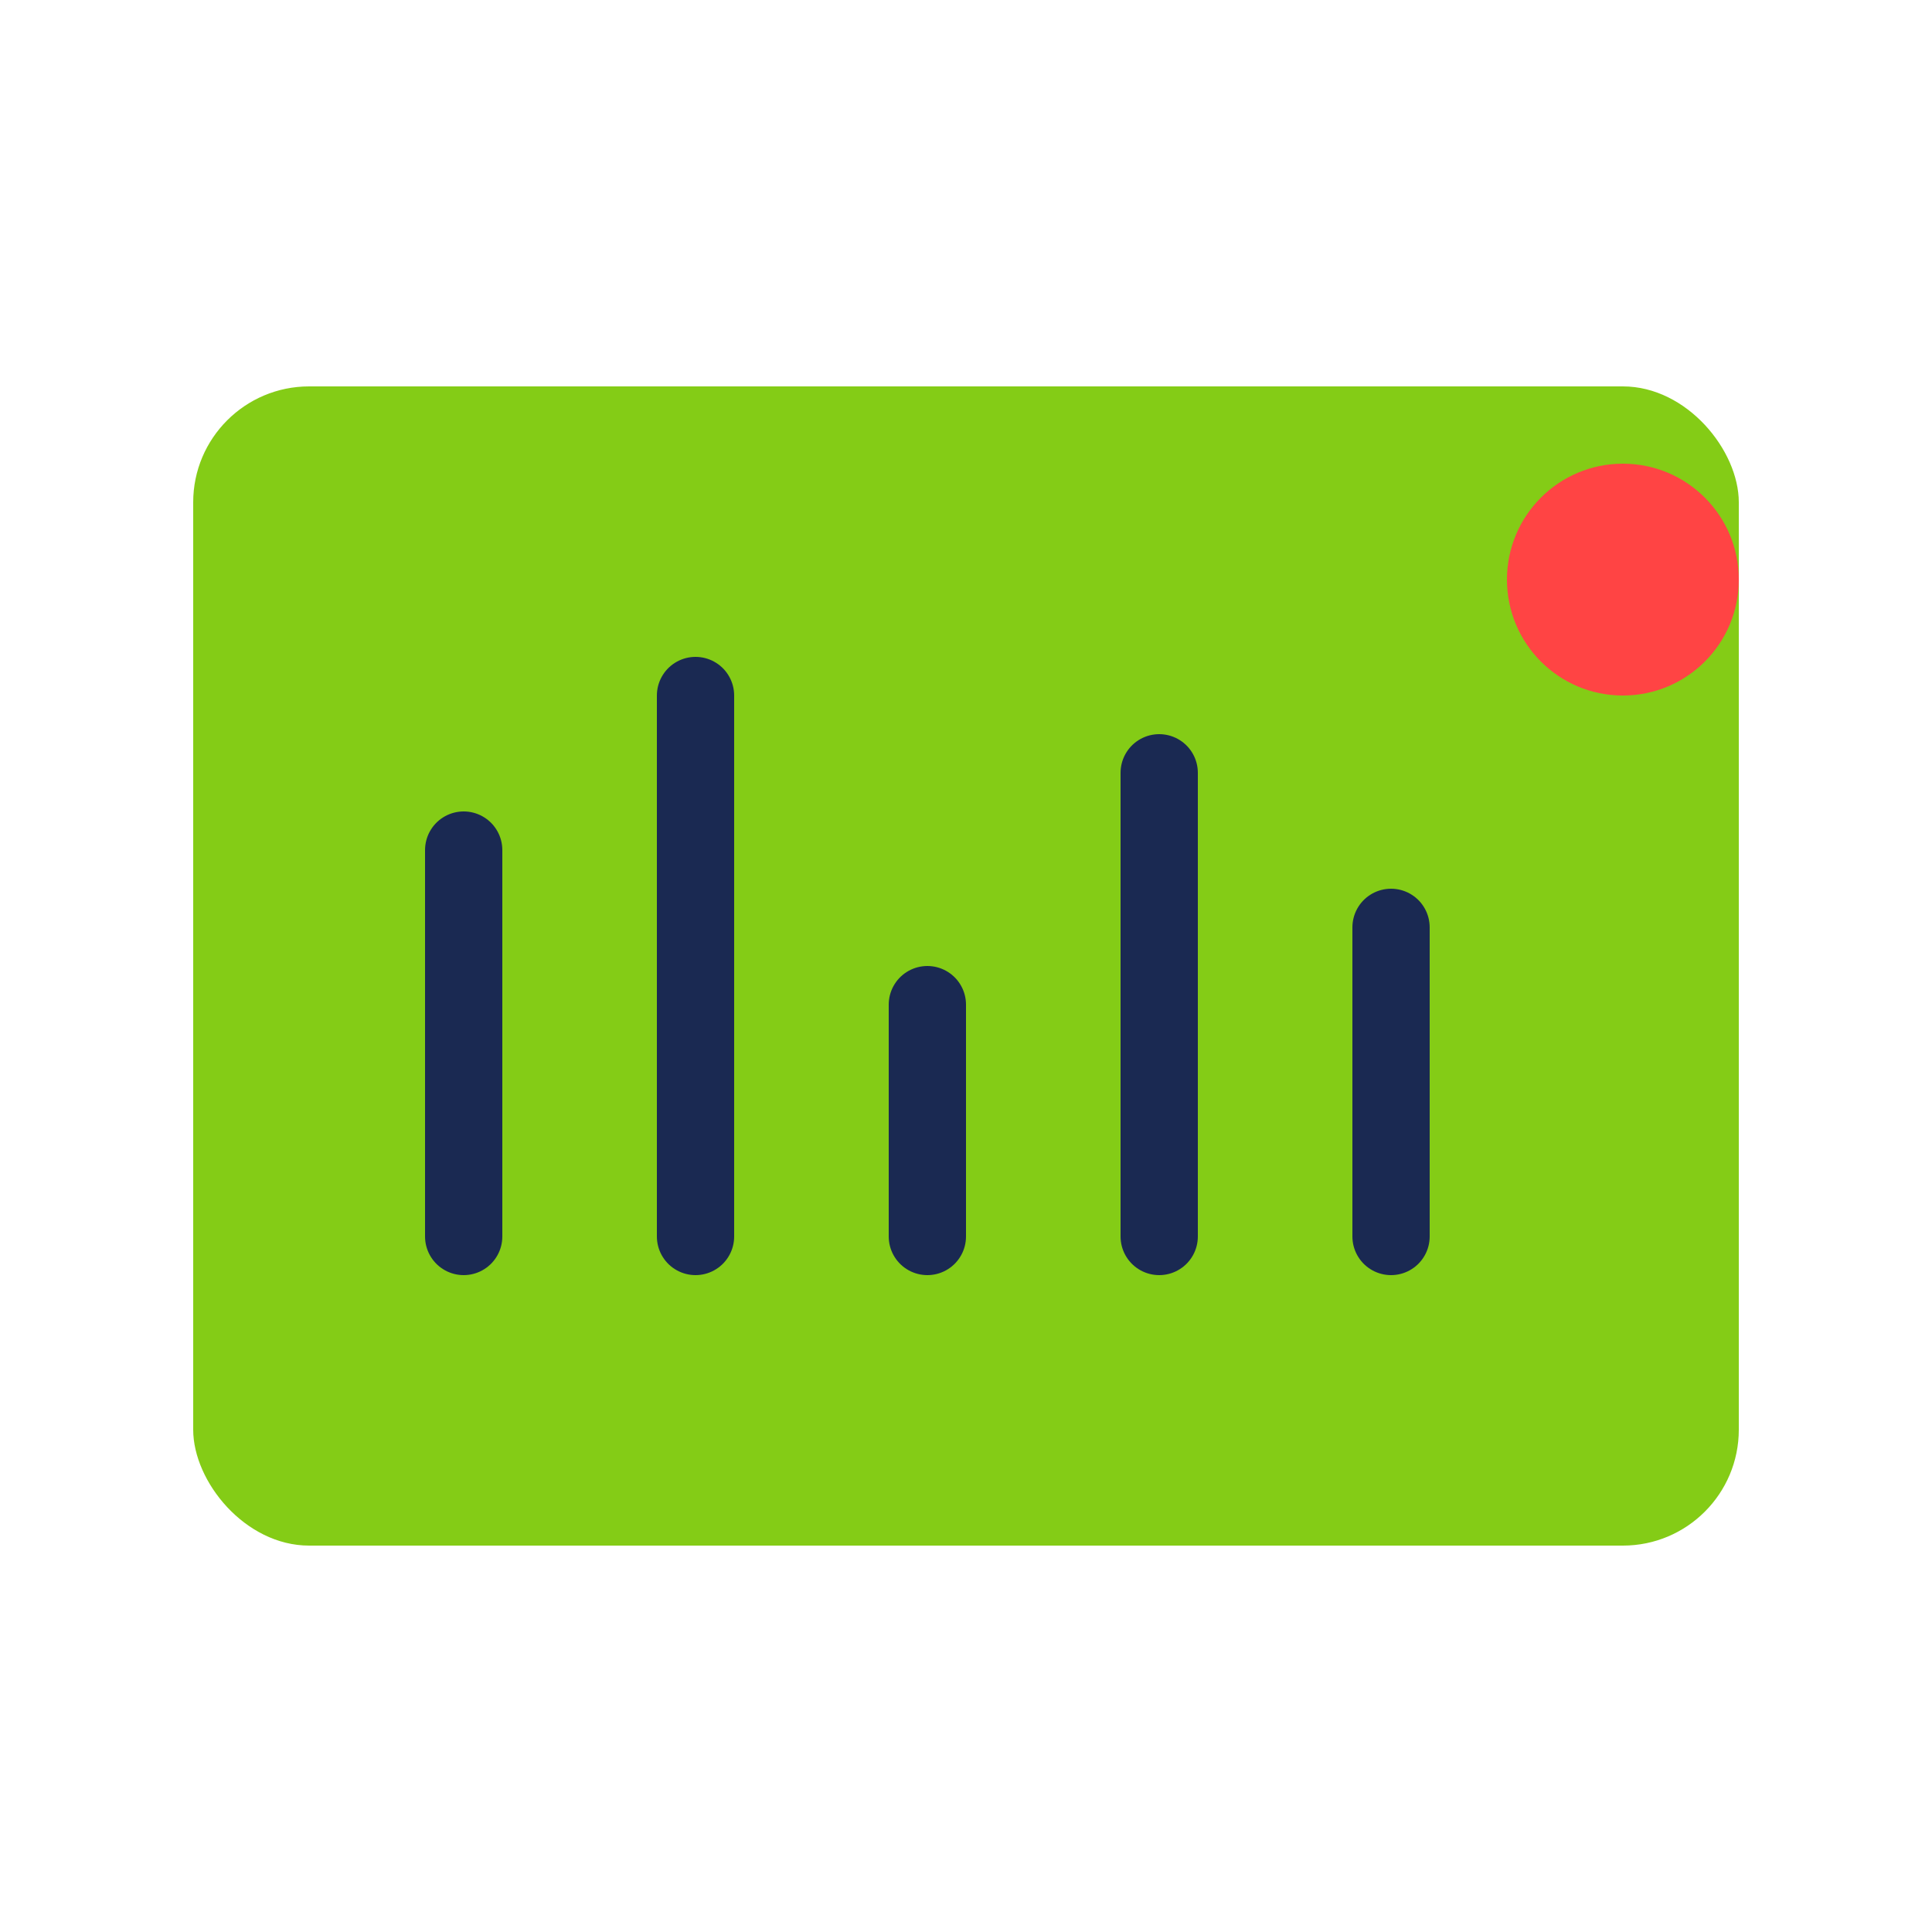
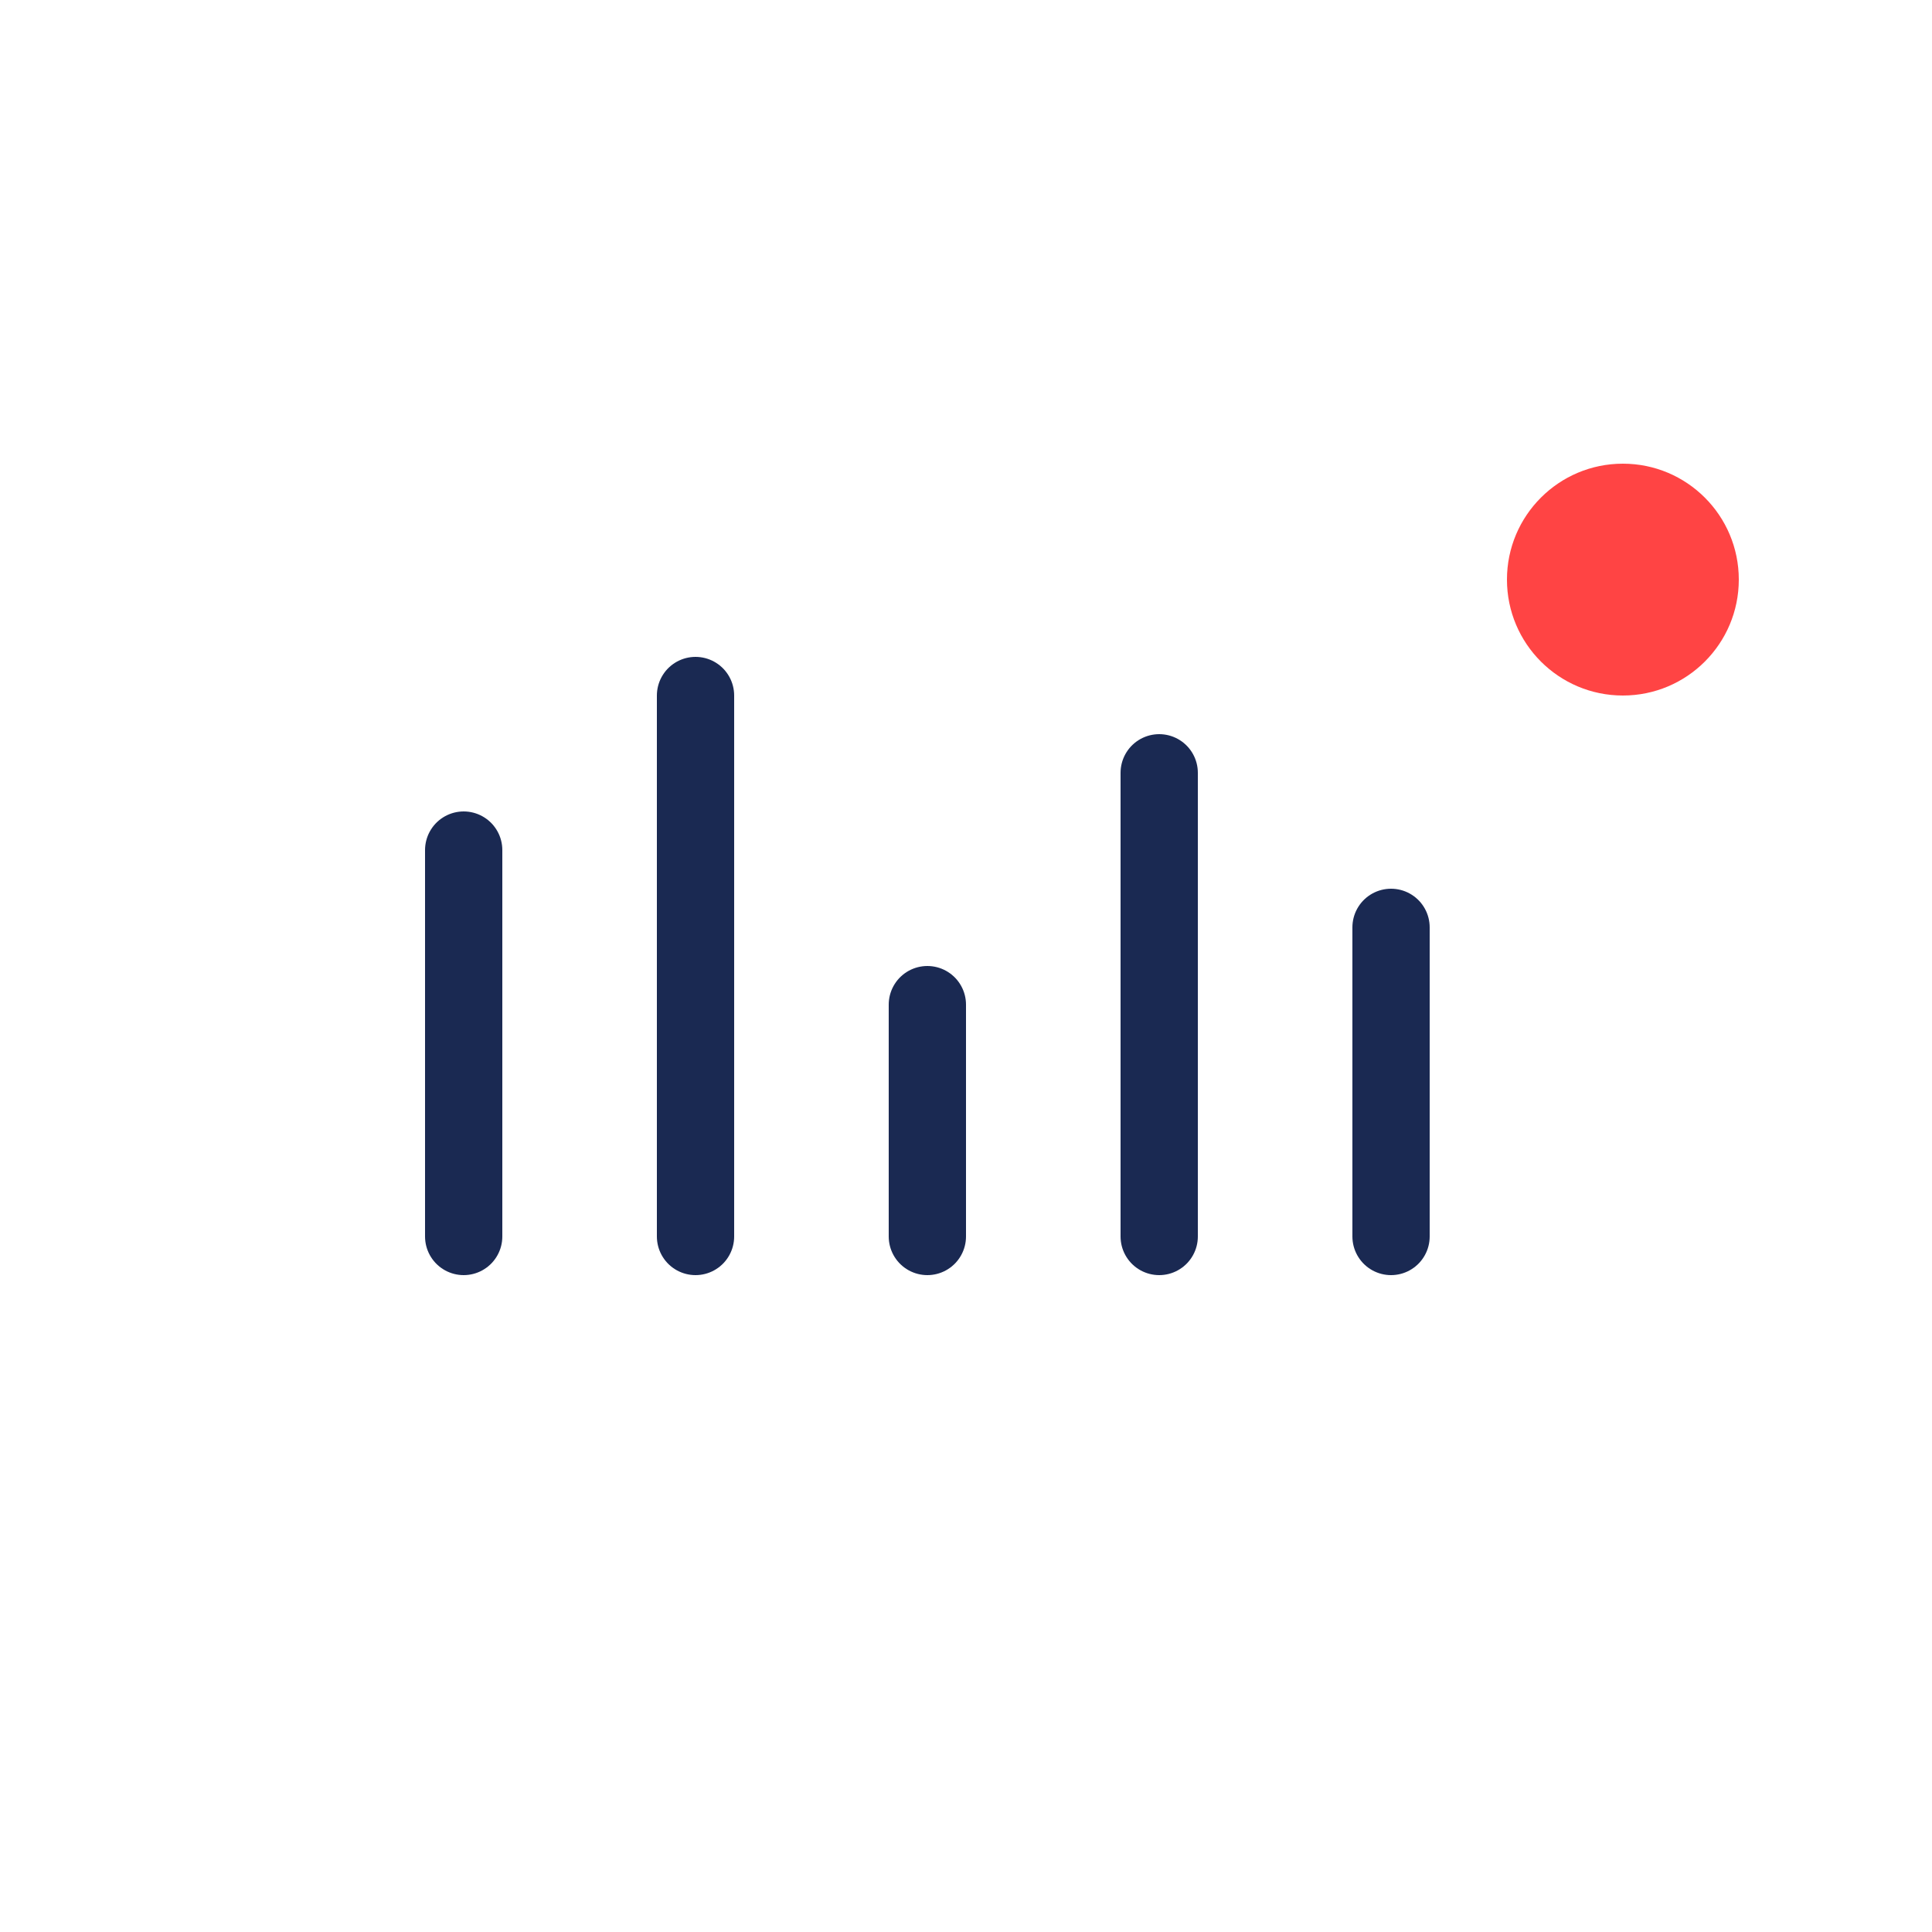
<svg xmlns="http://www.w3.org/2000/svg" width="50" height="50" viewBox="0 0 50 50" fill="none">
-   <rect x="5" y="10" width="40" height="30" rx="3" fill="#84cc16" />
  <path d="M12 32V22M18 32V18M24 32V26M30 32V20M36 32V24" stroke="#1a2952" stroke-width="2" stroke-linecap="round" />
  <circle cx="42" cy="15" r="3" fill="#ff4444" />
</svg>